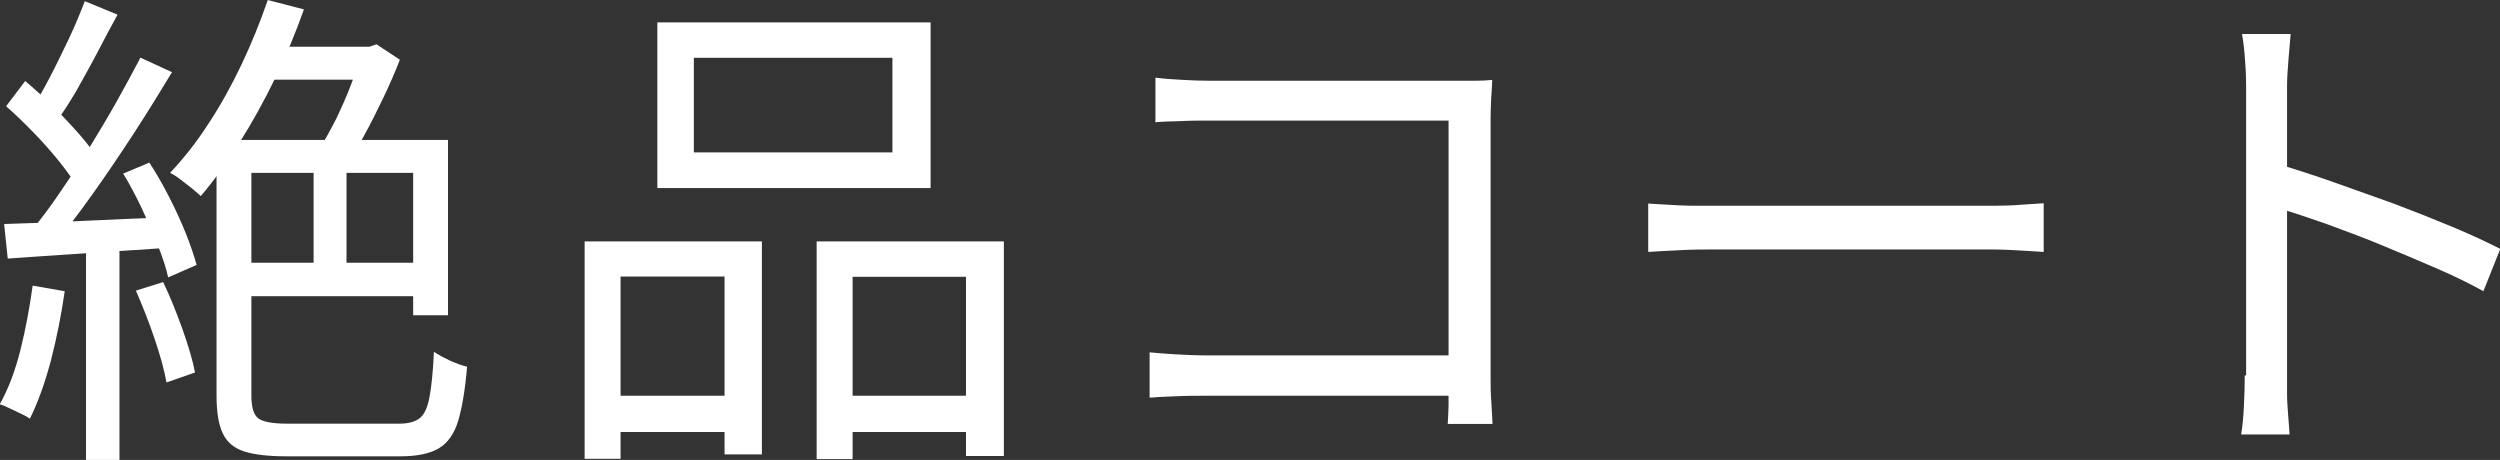
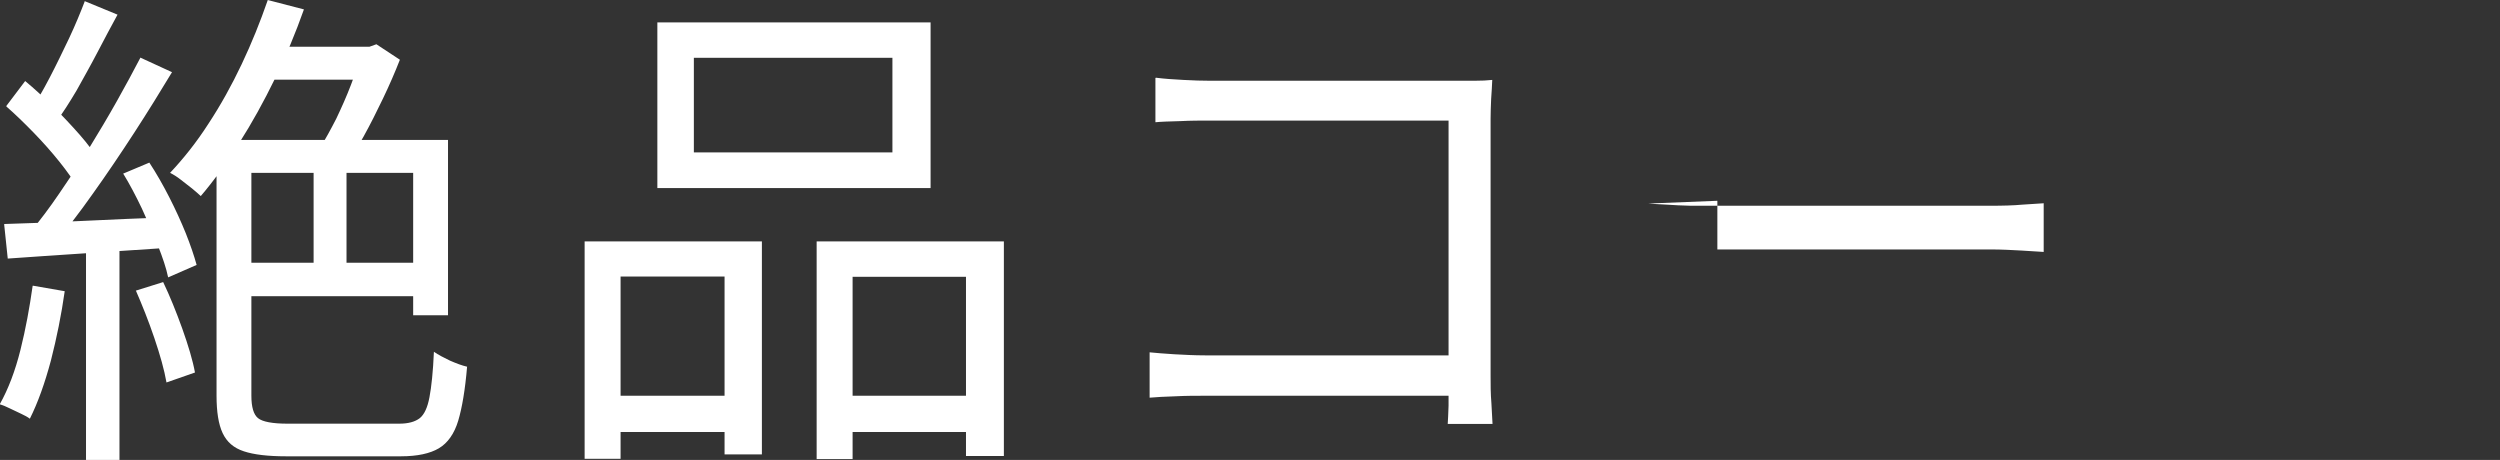
<svg xmlns="http://www.w3.org/2000/svg" id="_レイヤー_2" data-name="レイヤー 2" viewBox="0 0 90.4 16.63">
  <rect x="0" y="0" width="90.4" height="16.63" fill="#333333" stroke="none" />
  <defs>
    <style>
      .cls-1 {
        fill: #fff;
      }
    </style>
  </defs>
  <g id="txt">
    <g>
      <path class="cls-1" d="M1.19,10.33l1.15.2c-.12.85-.29,1.69-.5,2.51-.22.82-.47,1.52-.76,2.1-.08-.06-.19-.12-.32-.18-.13-.06-.26-.12-.4-.19-.14-.07-.26-.12-.37-.15.31-.55.56-1.21.75-1.97.19-.76.33-1.53.44-2.31ZM.16,8.1c.79-.02,1.72-.06,2.79-.11,1.07-.05,2.17-.1,3.31-.14l-.02,1.1c-1.07.07-2.12.14-3.17.21-1.04.07-1.97.13-2.79.19l-.13-1.24ZM.23,3.83l.68-.9c.34.28.67.59,1.02.93.34.34.66.68.95,1.01.29.33.51.63.67.89l-.74,1.03c-.16-.28-.38-.59-.66-.94-.28-.35-.59-.7-.93-1.05-.34-.35-.67-.67-.99-.95ZM3.06.04l1.19.49c-.23.42-.47.87-.72,1.35-.25.48-.51.94-.76,1.39-.26.44-.51.83-.75,1.15l-.92-.41c.23-.35.46-.75.7-1.21.24-.46.47-.94.7-1.42.23-.49.41-.93.56-1.32ZM5.09,2.09l1.13.52c-.41.68-.86,1.41-1.36,2.18-.5.77-1,1.51-1.5,2.21-.5.71-.98,1.33-1.44,1.87l-.83-.47c.34-.41.69-.87,1.05-1.4s.73-1.07,1.08-1.64c.35-.57.69-1.14,1.01-1.71.32-.57.6-1.09.85-1.57ZM3.11,8.6h1.21v8.03h-1.21v-8.03ZM4.45,6.28l.95-.4c.25.38.49.8.72,1.25.23.45.43.89.6,1.31.17.43.3.81.39,1.14l-1.03.45c-.07-.34-.2-.72-.37-1.15s-.37-.88-.58-1.34c-.22-.46-.44-.88-.68-1.27ZM4.91,10.51l.99-.31c.24.5.47,1.07.69,1.68.22.62.38,1.15.46,1.59l-1.03.36c-.08-.46-.23-.99-.44-1.61-.21-.62-.44-1.19-.67-1.72ZM9.68,0l1.31.34c-.3.85-.65,1.69-1.05,2.51-.4.82-.83,1.6-1.29,2.32-.46.73-.92,1.37-1.39,1.92-.07-.07-.18-.16-.31-.27-.14-.11-.28-.22-.41-.32-.14-.11-.27-.19-.39-.25.49-.52.96-1.11,1.39-1.78.44-.67.84-1.39,1.2-2.15.36-.76.67-1.53.94-2.31ZM7.83,5.06h1.26v9.25c0,.41.08.68.24.81.16.13.52.2,1.07.2h4.03c.34,0,.58-.07.75-.2.16-.13.28-.38.35-.76.07-.37.13-.92.16-1.64.16.11.35.21.58.32.23.1.44.18.62.22-.07.83-.18,1.48-.32,1.95-.14.47-.38.81-.7,1-.32.19-.78.29-1.37.29h-4.16c-.65,0-1.16-.06-1.52-.18-.37-.12-.62-.34-.77-.66-.15-.32-.22-.77-.22-1.36V5.06ZM8.5,5.06h7.7v6.34h-1.26v-5.15h-6.44v-1.19ZM8.5,9.5h7.07v1.21h-7.07v-1.21ZM9.7,1.69h3.92v1.19h-4.52l.59-1.19ZM11.34,5.47h1.19v4.7h-1.19v-4.7ZM13.07,1.69h.29l.25-.09.85.56c-.18.46-.38.92-.61,1.4-.23.48-.46.94-.71,1.39-.25.44-.48.83-.71,1.17-.11-.13-.24-.28-.41-.43-.16-.16-.31-.28-.44-.36.19-.3.38-.65.58-1.04.19-.4.37-.8.53-1.22.16-.41.29-.78.39-1.11v-.27Z" />
      <path class="cls-1" d="M21.14,8.73h6.41v7.7h-1.35v-6.43h-3.76v6.59h-1.3v-7.87ZM21.74,14.31h5.02v1.31h-5.02v-1.31ZM23.77.81h9.88v5.99h-9.88V.81ZM25.09,2.09v3.42h7.18v-3.42h-7.18ZM29.53,8.73h6.77v7.76h-1.37v-6.48h-4.1v6.59h-1.3v-7.87ZM30.18,14.31h5.35v1.31h-5.35v-1.31Z" />
      <path class="cls-1" d="M41.57,12.74c.23.02.52.05.89.07.37.02.74.04,1.11.04h9.65v1.46h-9.61c-.36,0-.73,0-1.11.02-.38.01-.69.03-.93.05v-1.64ZM41.8,2.81c.3.04.63.06.99.08.36.02.68.03.97.03h8.87c.22,0,.45,0,.69,0,.25,0,.46-.01.64-.03-.01.2-.02.44-.04.69-.01.26-.02.49-.02.71v9.29c0,.32,0,.66.03,1.01.02.35.03.59.04.74h-1.62c.01-.14.02-.36.03-.66,0-.29,0-.6,0-.93V4.36h-8.62c-.34,0-.7,0-1.09.02-.39.01-.69.02-.89.04v-1.6Z" />
-       <path class="cls-1" d="M59.6,7.36c.18.01.4.03.67.04.26.02.55.03.87.04.32,0,.64,0,.96,0h9.86c.46,0,.85-.01,1.17-.04.32-.02.58-.04.77-.05v1.76c-.18-.01-.45-.03-.8-.05-.35-.02-.73-.04-1.12-.04h-9.88c-.49,0-.96,0-1.4.03-.44.02-.81.04-1.1.06v-1.76Z" />
-       <path class="cls-1" d="M81.22,13.57V3.1c0-.25-.01-.56-.04-.92-.02-.36-.06-.68-.11-.95h1.76c-.02.26-.05.58-.08.94-.03.36-.05.67-.05.94v3.77c0,.74,0,1.47,0,2.2,0,.73,0,1.4,0,2.03v2.47c0,.19,0,.41,0,.67,0,.25.02.51.04.77.02.26.04.49.05.69h-1.75c.05-.29.08-.63.1-1.03s.03-.76.03-1.1ZM82.41,5.94c.59.18,1.24.39,1.95.64.71.25,1.44.51,2.19.78.74.28,1.45.56,2.12.84.67.28,1.25.55,1.74.8l-.61,1.53c-.52-.29-1.1-.57-1.75-.85-.65-.28-1.31-.56-1.99-.84-.68-.28-1.33-.52-1.96-.75-.63-.22-1.19-.41-1.68-.55v-1.6Z" />
+       <path class="cls-1" d="M59.6,7.36c.18.01.4.03.67.04.26.02.55.03.87.04.32,0,.64,0,.96,0h9.86c.46,0,.85-.01,1.17-.04.32-.02.58-.04.77-.05v1.76c-.18-.01-.45-.03-.8-.05-.35-.02-.73-.04-1.12-.04h-9.88v-1.76Z" />
    </g>
  </g>
</svg>